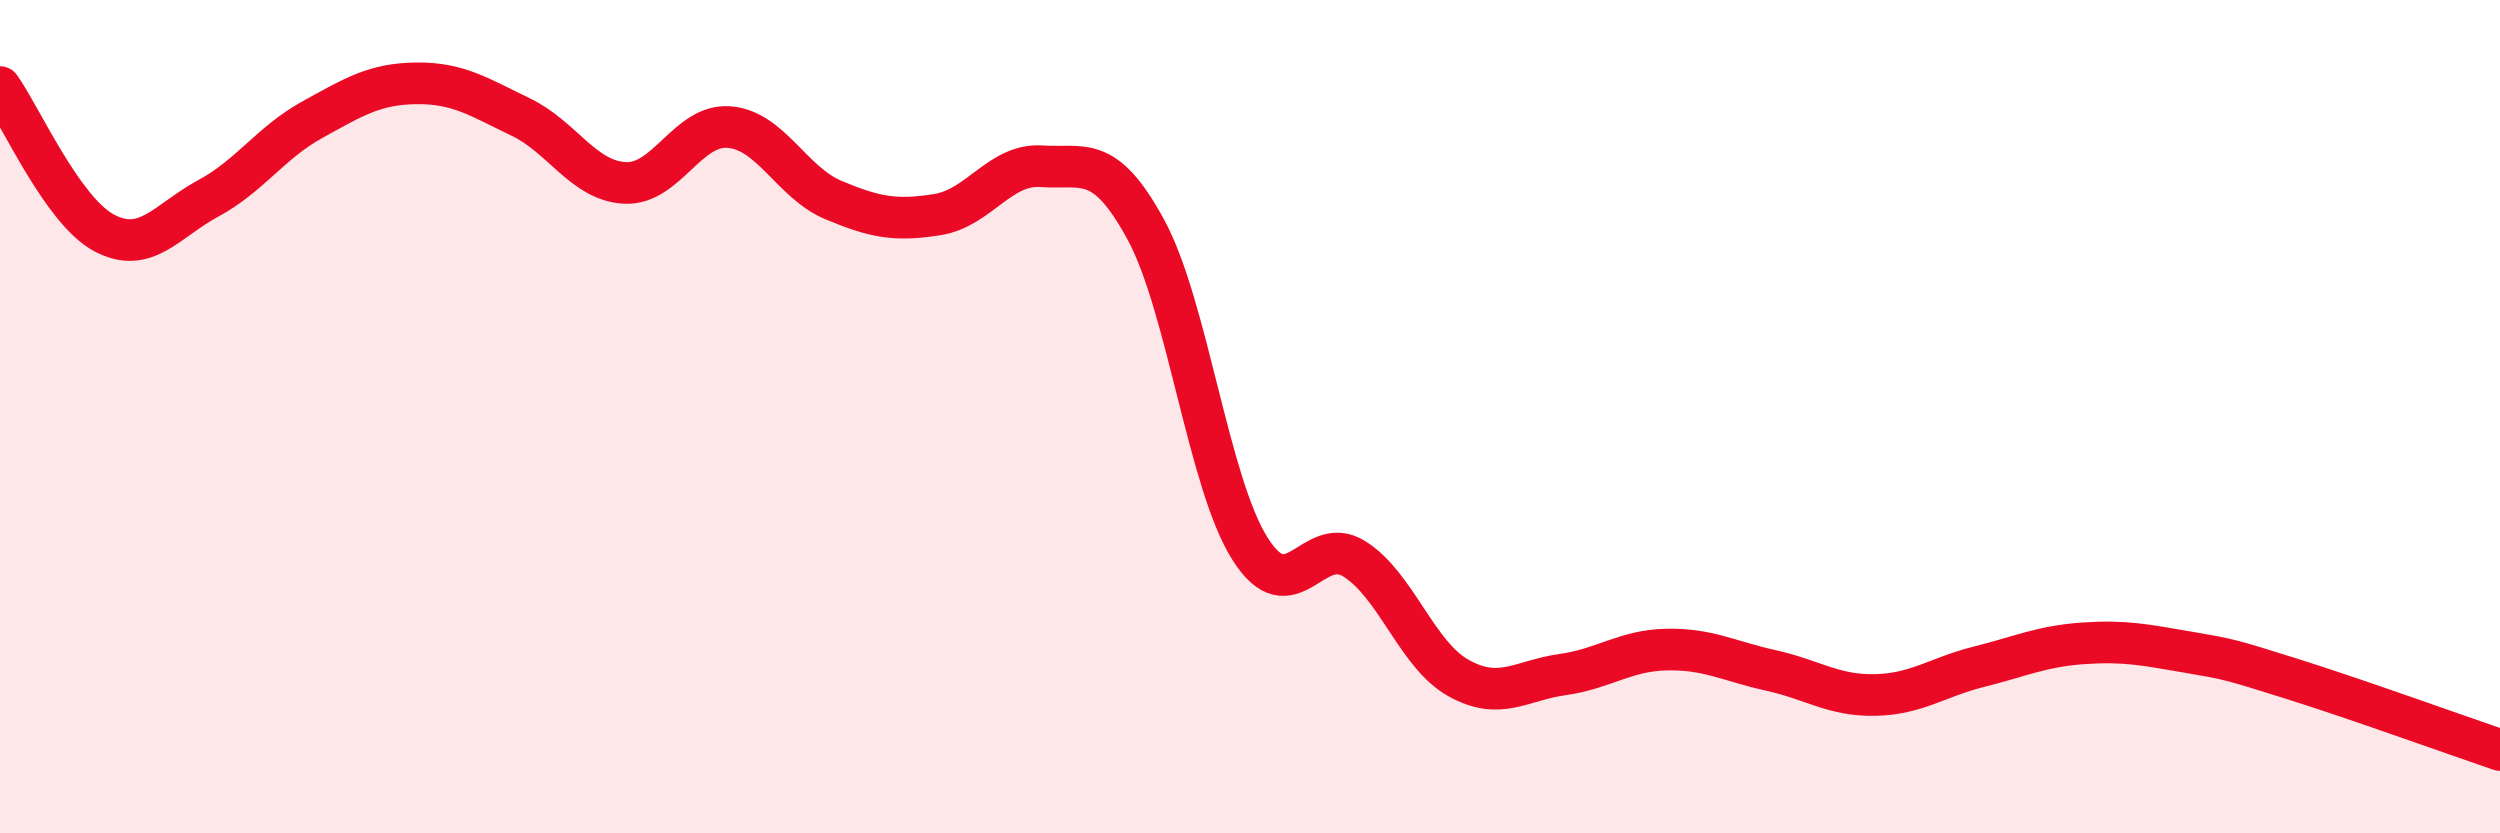
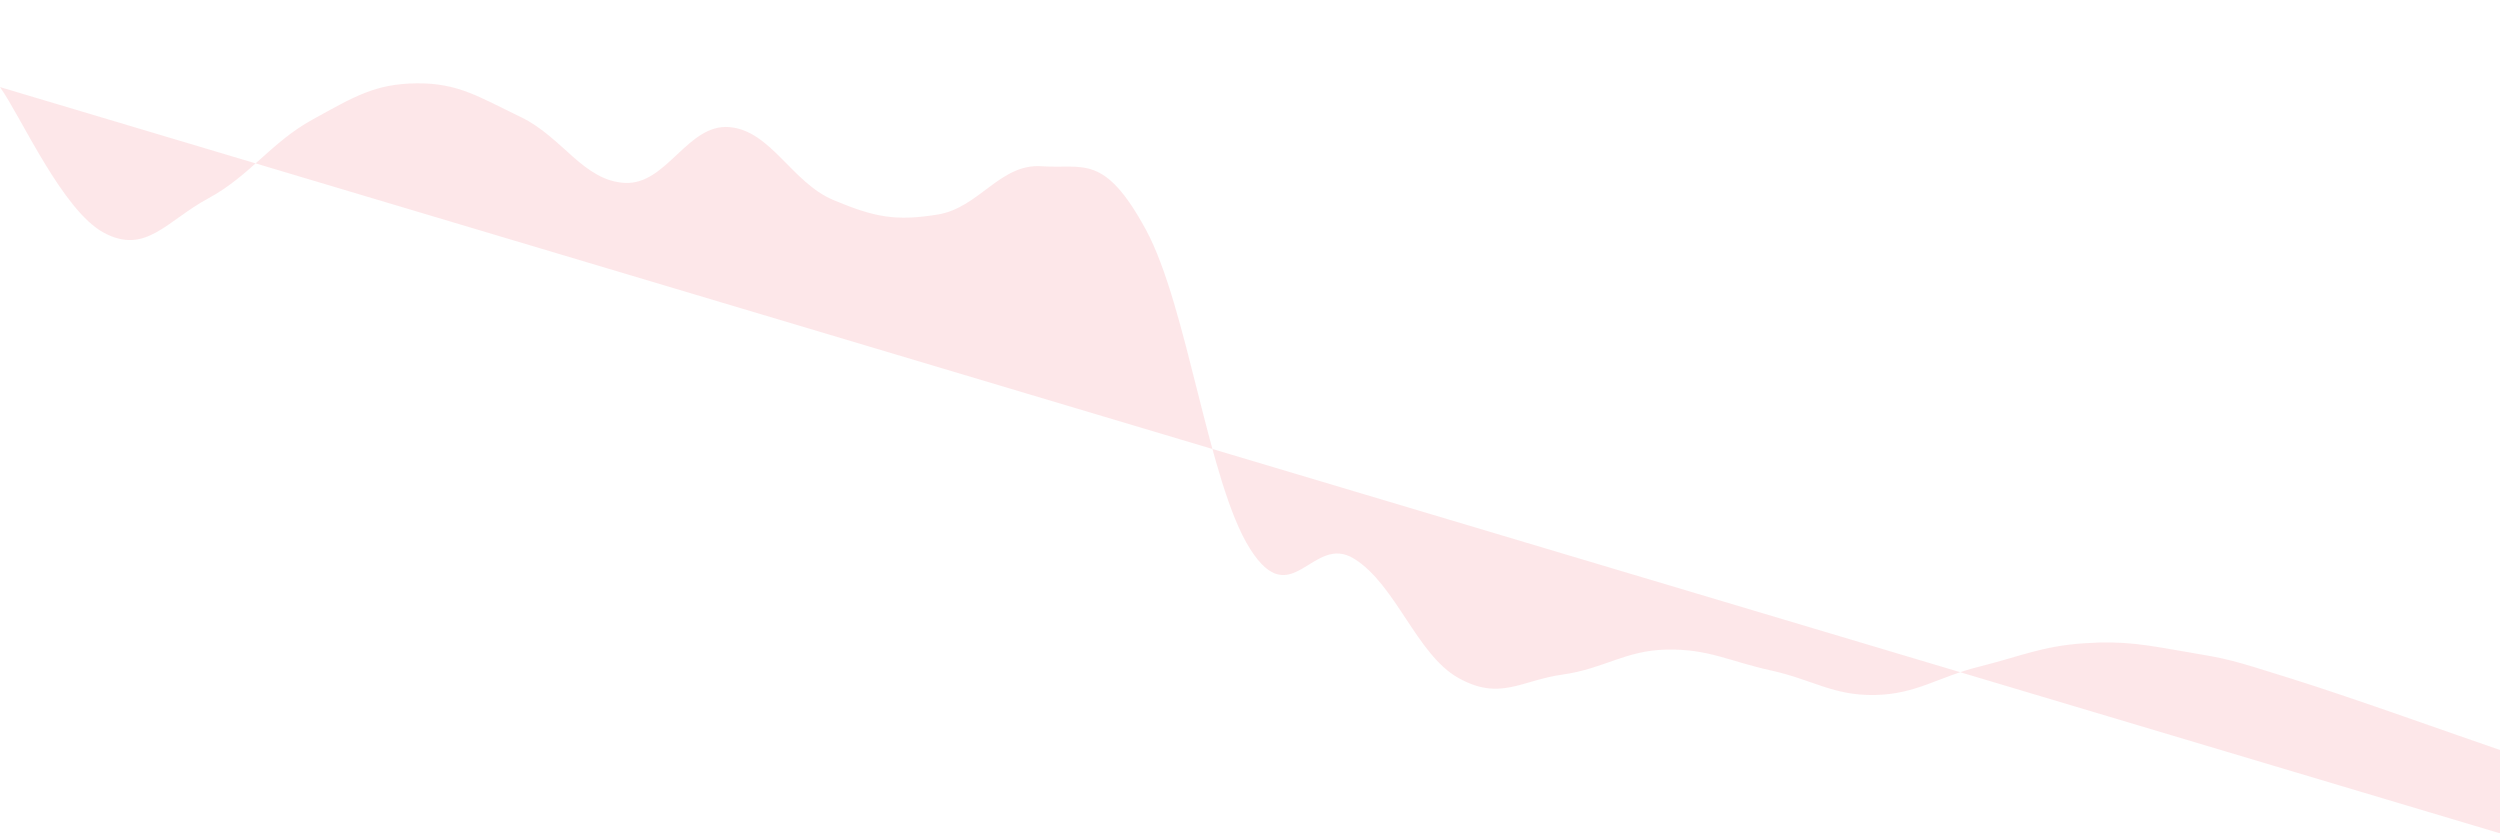
<svg xmlns="http://www.w3.org/2000/svg" width="60" height="20" viewBox="0 0 60 20">
-   <path d="M 0,2.09 C 0.5,2.79 1.5,5.06 2.5,5.59 C 3.5,6.12 4,5.3 5,4.76 C 6,4.22 6.5,3.42 7.5,2.87 C 8.5,2.32 9,2.01 10,2 C 11,1.99 11.5,2.33 12.5,2.81 C 13.5,3.29 14,4.34 15,4.39 C 16,4.44 16.5,2.97 17.5,3.05 C 18.5,3.13 19,4.38 20,4.8 C 21,5.22 21.5,5.31 22.5,5.15 C 23.5,4.99 24,3.92 25,3.99 C 26,4.06 26.5,3.67 27.5,5.51 C 28.5,7.35 29,11.59 30,13.17 C 31,14.75 31.5,12.79 32.5,13.41 C 33.5,14.03 34,15.71 35,16.27 C 36,16.83 36.5,16.33 37.5,16.19 C 38.5,16.05 39,15.61 40,15.59 C 41,15.57 41.5,15.87 42.5,16.09 C 43.5,16.31 44,16.7 45,16.68 C 46,16.66 46.5,16.25 47.5,16 C 48.5,15.75 49,15.51 50,15.44 C 51,15.37 51.5,15.48 52.5,15.65 C 53.5,15.82 53.5,15.82 55,16.29 C 56.5,16.76 59,17.66 60,18L60 20L0 20Z" fill="#EB0A25" opacity="0.1" stroke-linecap="round" stroke-linejoin="round" />
-   <path d="M 0,2.09 C 0.5,2.79 1.5,5.06 2.5,5.59 C 3.5,6.12 4,5.3 5,4.76 C 6,4.22 6.5,3.42 7.5,2.87 C 8.5,2.32 9,2.01 10,2 C 11,1.99 11.5,2.33 12.5,2.81 C 13.5,3.29 14,4.34 15,4.39 C 16,4.44 16.5,2.97 17.5,3.05 C 18.5,3.13 19,4.38 20,4.8 C 21,5.22 21.5,5.31 22.5,5.15 C 23.5,4.99 24,3.92 25,3.99 C 26,4.06 26.5,3.67 27.5,5.51 C 28.5,7.35 29,11.59 30,13.17 C 31,14.75 31.5,12.79 32.5,13.41 C 33.5,14.03 34,15.71 35,16.27 C 36,16.83 36.5,16.33 37.5,16.19 C 38.5,16.05 39,15.61 40,15.59 C 41,15.57 41.5,15.87 42.5,16.09 C 43.5,16.31 44,16.7 45,16.68 C 46,16.66 46.5,16.25 47.5,16 C 48.5,15.75 49,15.51 50,15.44 C 51,15.37 51.5,15.48 52.5,15.65 C 53.5,15.82 53.5,15.82 55,16.29 C 56.5,16.76 59,17.66 60,18" stroke="#EB0A25" stroke-width="1" fill="none" stroke-linecap="round" stroke-linejoin="round" />
+   <path d="M 0,2.09 C 0.5,2.79 1.5,5.06 2.5,5.59 C 3.5,6.12 4,5.3 5,4.76 C 6,4.22 6.5,3.42 7.5,2.87 C 8.5,2.32 9,2.01 10,2 C 11,1.99 11.5,2.33 12.5,2.81 C 13.5,3.29 14,4.34 15,4.39 C 16,4.44 16.5,2.97 17.5,3.05 C 18.5,3.13 19,4.38 20,4.8 C 21,5.22 21.5,5.31 22.5,5.15 C 23.5,4.99 24,3.92 25,3.99 C 26,4.06 26.5,3.67 27.5,5.51 C 28.5,7.35 29,11.59 30,13.17 C 31,14.75 31.5,12.79 32.5,13.41 C 33.5,14.03 34,15.71 35,16.27 C 36,16.83 36.5,16.33 37.5,16.19 C 38.5,16.05 39,15.61 40,15.59 C 41,15.57 41.5,15.87 42.5,16.09 C 43.5,16.31 44,16.7 45,16.68 C 46,16.66 46.5,16.25 47.5,16 C 48.5,15.75 49,15.51 50,15.44 C 51,15.37 51.5,15.48 52.5,15.65 C 53.5,15.82 53.5,15.82 55,16.29 C 56.5,16.76 59,17.66 60,18L60 20Z" fill="#EB0A25" opacity="0.1" stroke-linecap="round" stroke-linejoin="round" />
</svg>